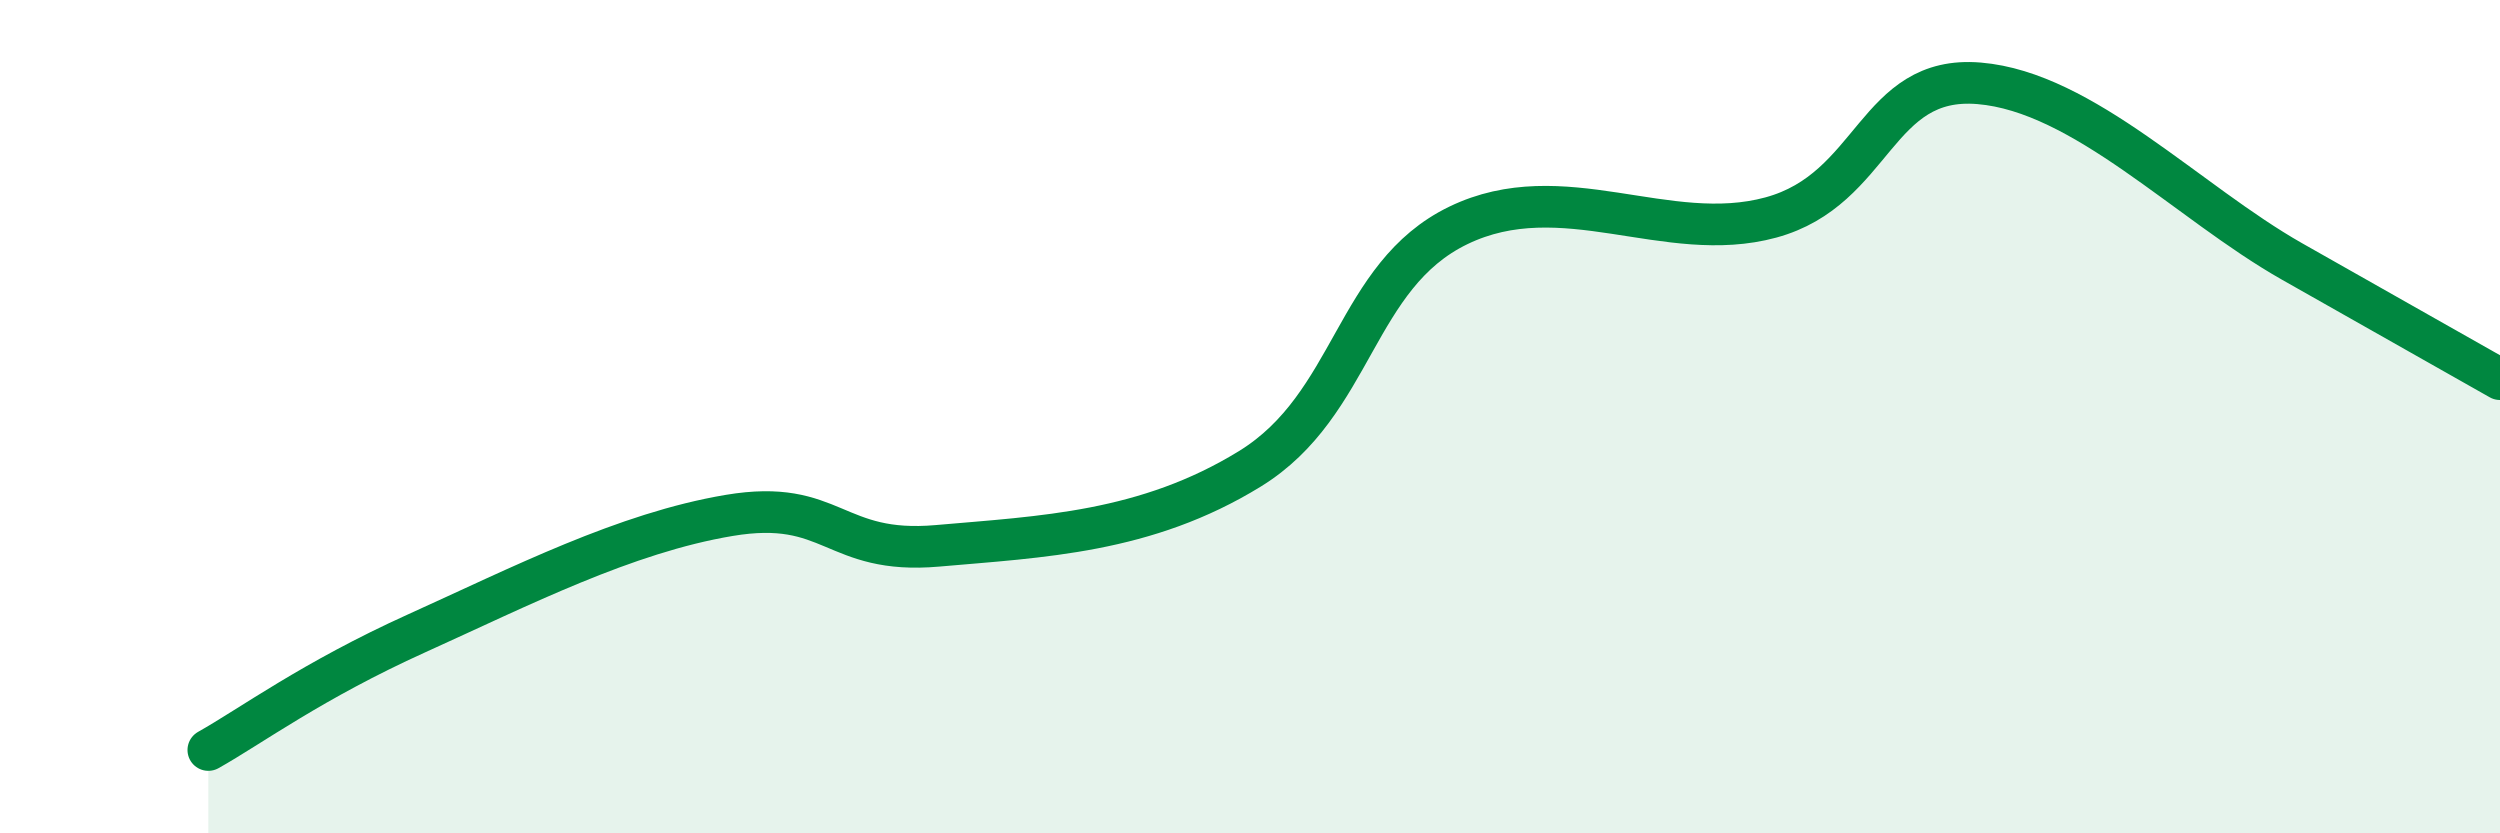
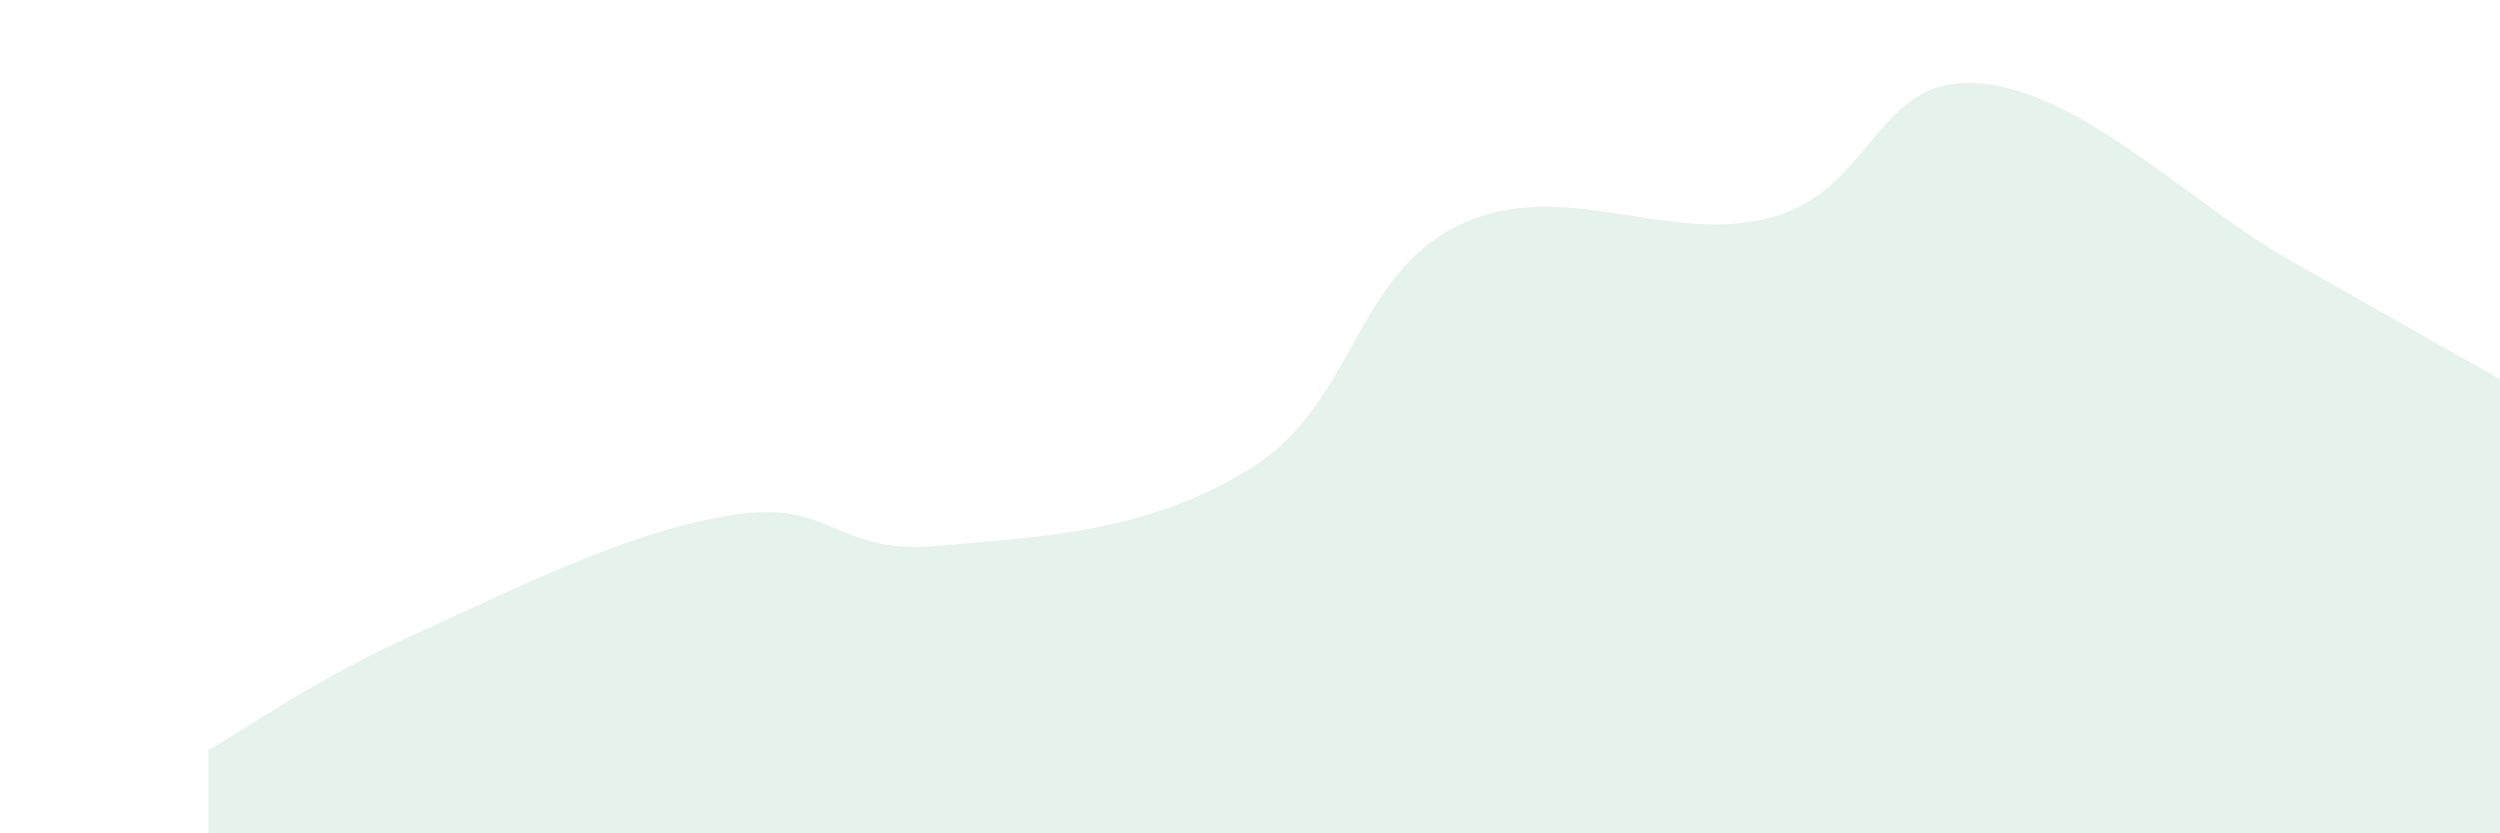
<svg xmlns="http://www.w3.org/2000/svg" width="60" height="20" viewBox="0 0 60 20">
  <path d="M 5,18 C 6,17.44 7.5,16.33 10,15.2 C 12.5,14.07 15,12.79 17.5,12.37 C 20,11.95 20,13.32 22.5,13.1 C 25,12.88 27.5,12.79 30,11.25 C 32.5,9.71 32.5,6.62 35,5.41 C 37.5,4.2 40,5.9 42.5,5.22 C 45,4.54 45,1.79 47.5,2 C 50,2.21 52.5,4.85 55,6.27 C 57.5,7.69 59,8.53 60,9.1L60 20L5 20Z" fill="#008740" opacity="0.1" stroke-linecap="round" stroke-linejoin="round" />
-   <path d="M 5,18 C 6,17.44 7.5,16.33 10,15.2 C 12.5,14.07 15,12.79 17.5,12.37 C 20,11.95 20,13.32 22.5,13.1 C 25,12.88 27.5,12.79 30,11.25 C 32.5,9.71 32.5,6.62 35,5.41 C 37.5,4.2 40,5.9 42.5,5.22 C 45,4.54 45,1.79 47.5,2 C 50,2.21 52.5,4.85 55,6.27 C 57.5,7.69 59,8.53 60,9.1" stroke="#008740" stroke-width="1" fill="none" stroke-linecap="round" stroke-linejoin="round" />
</svg>